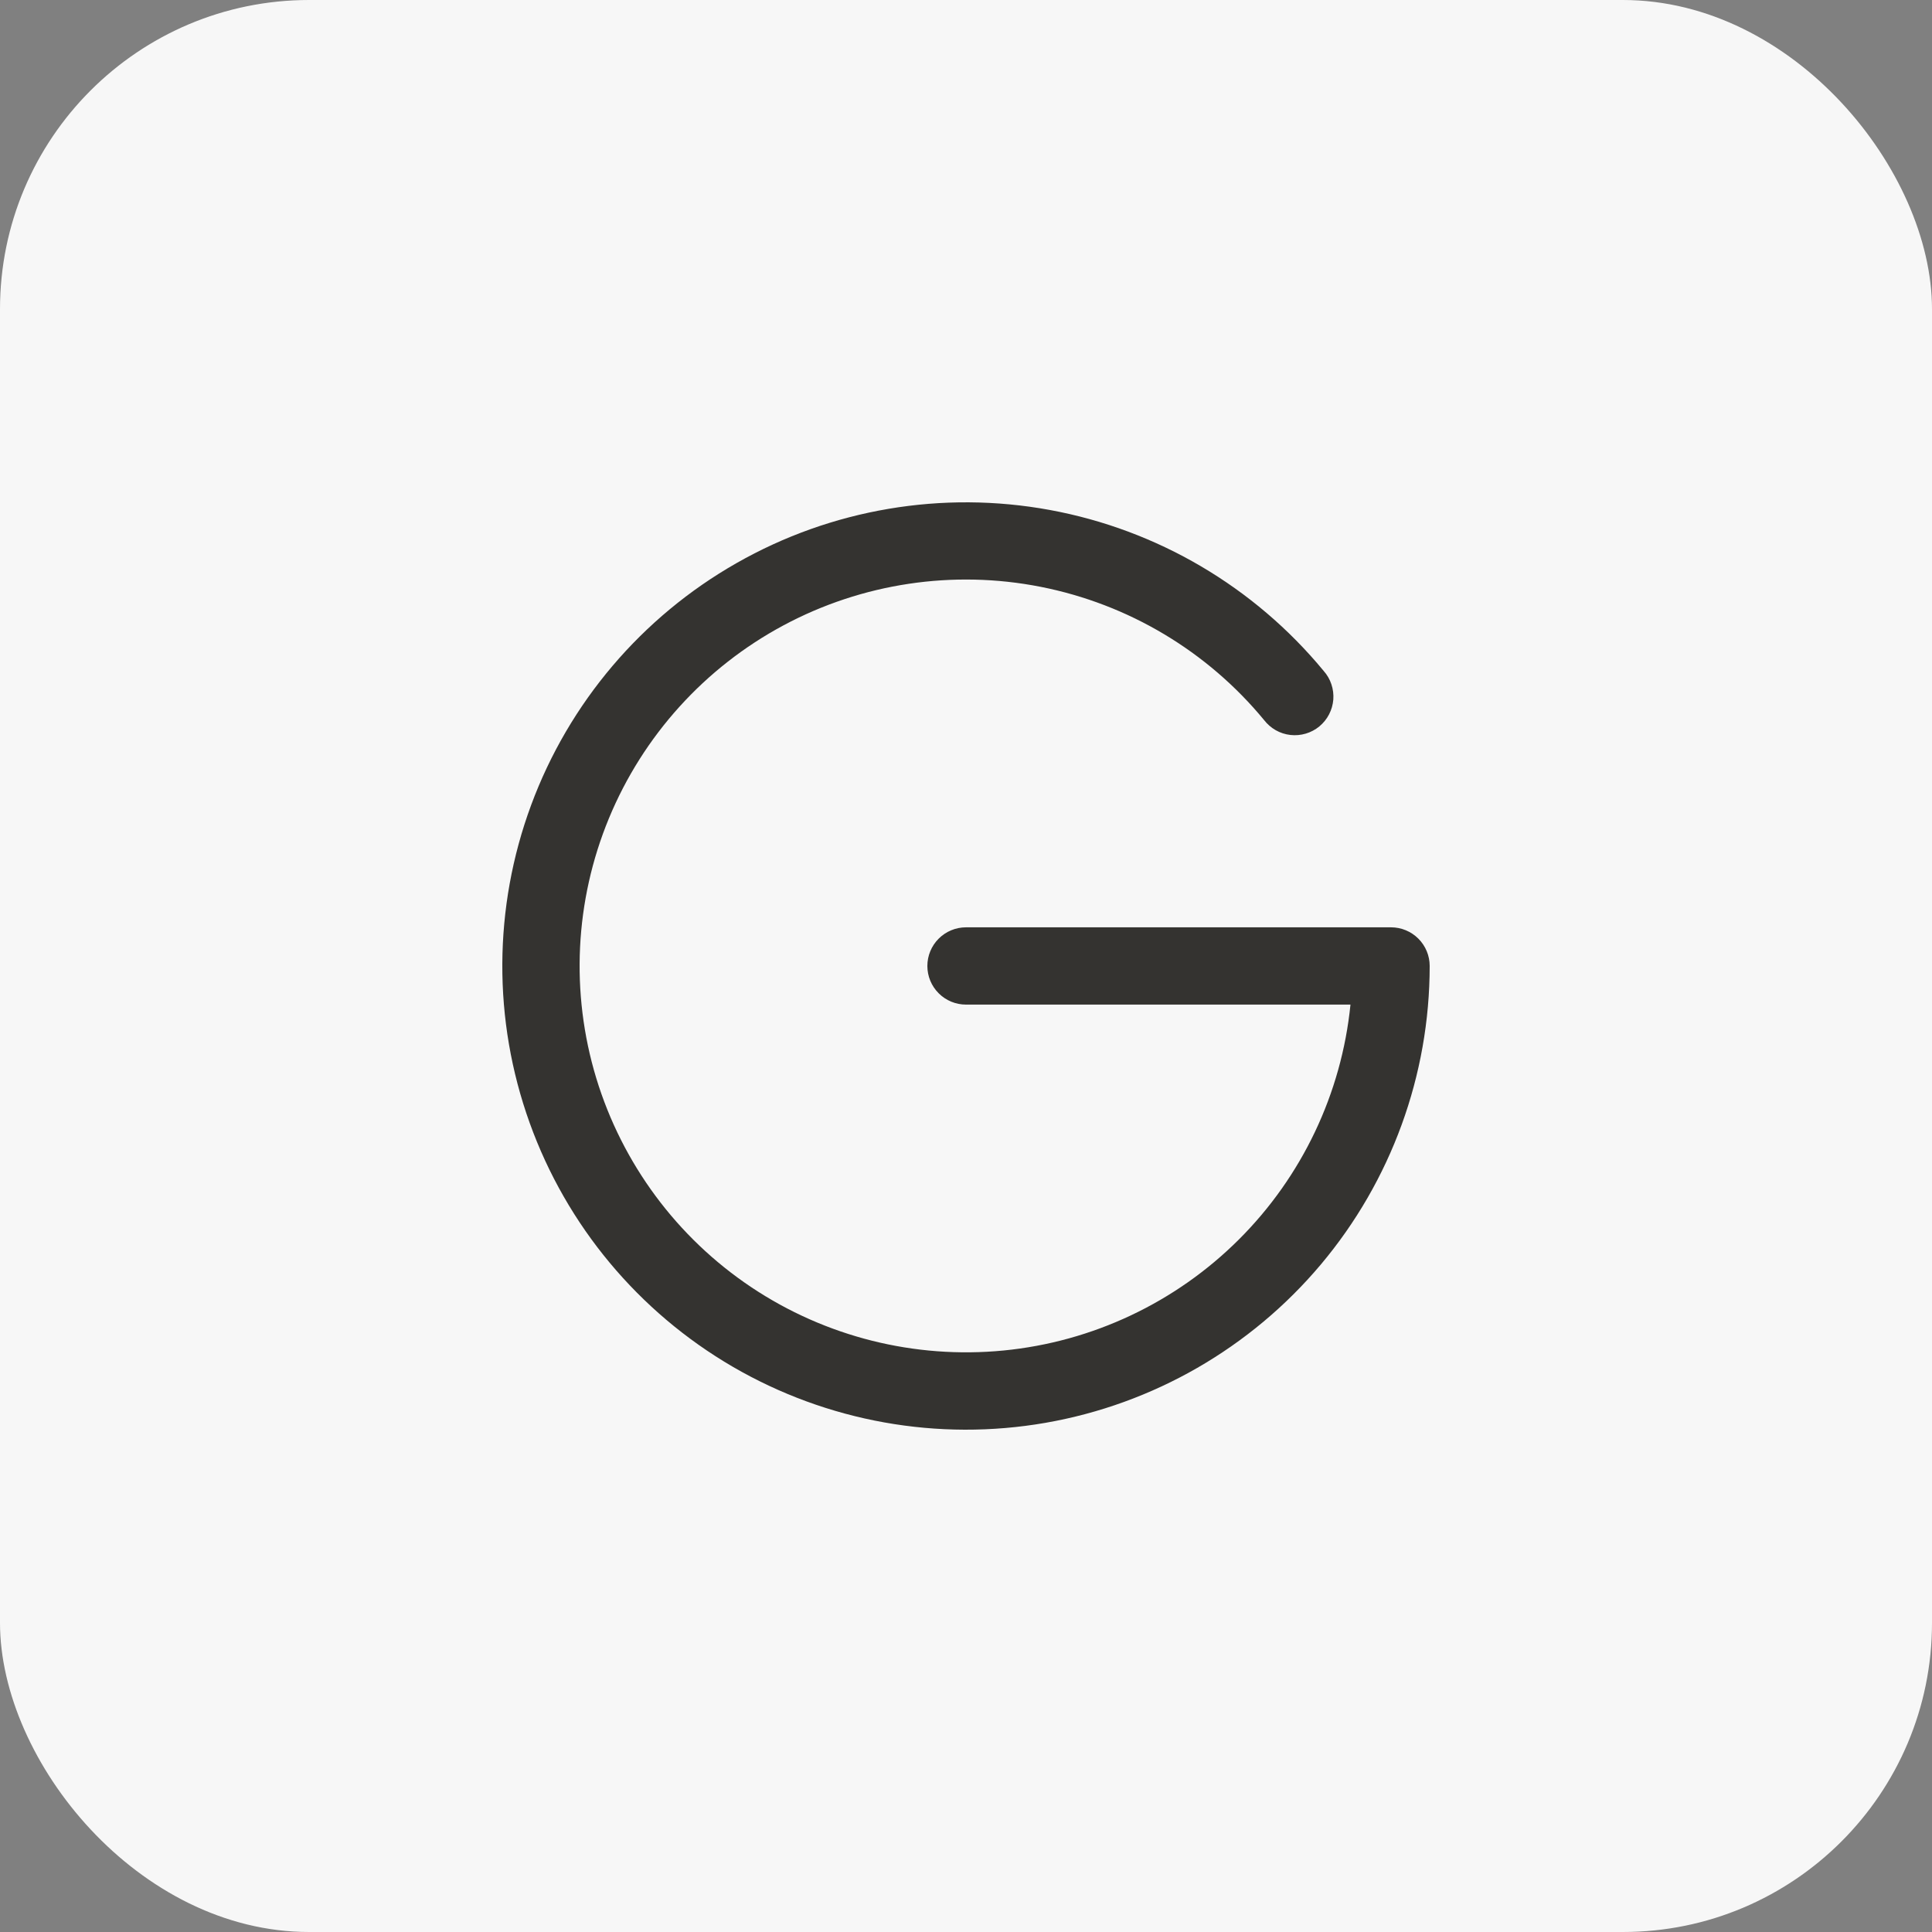
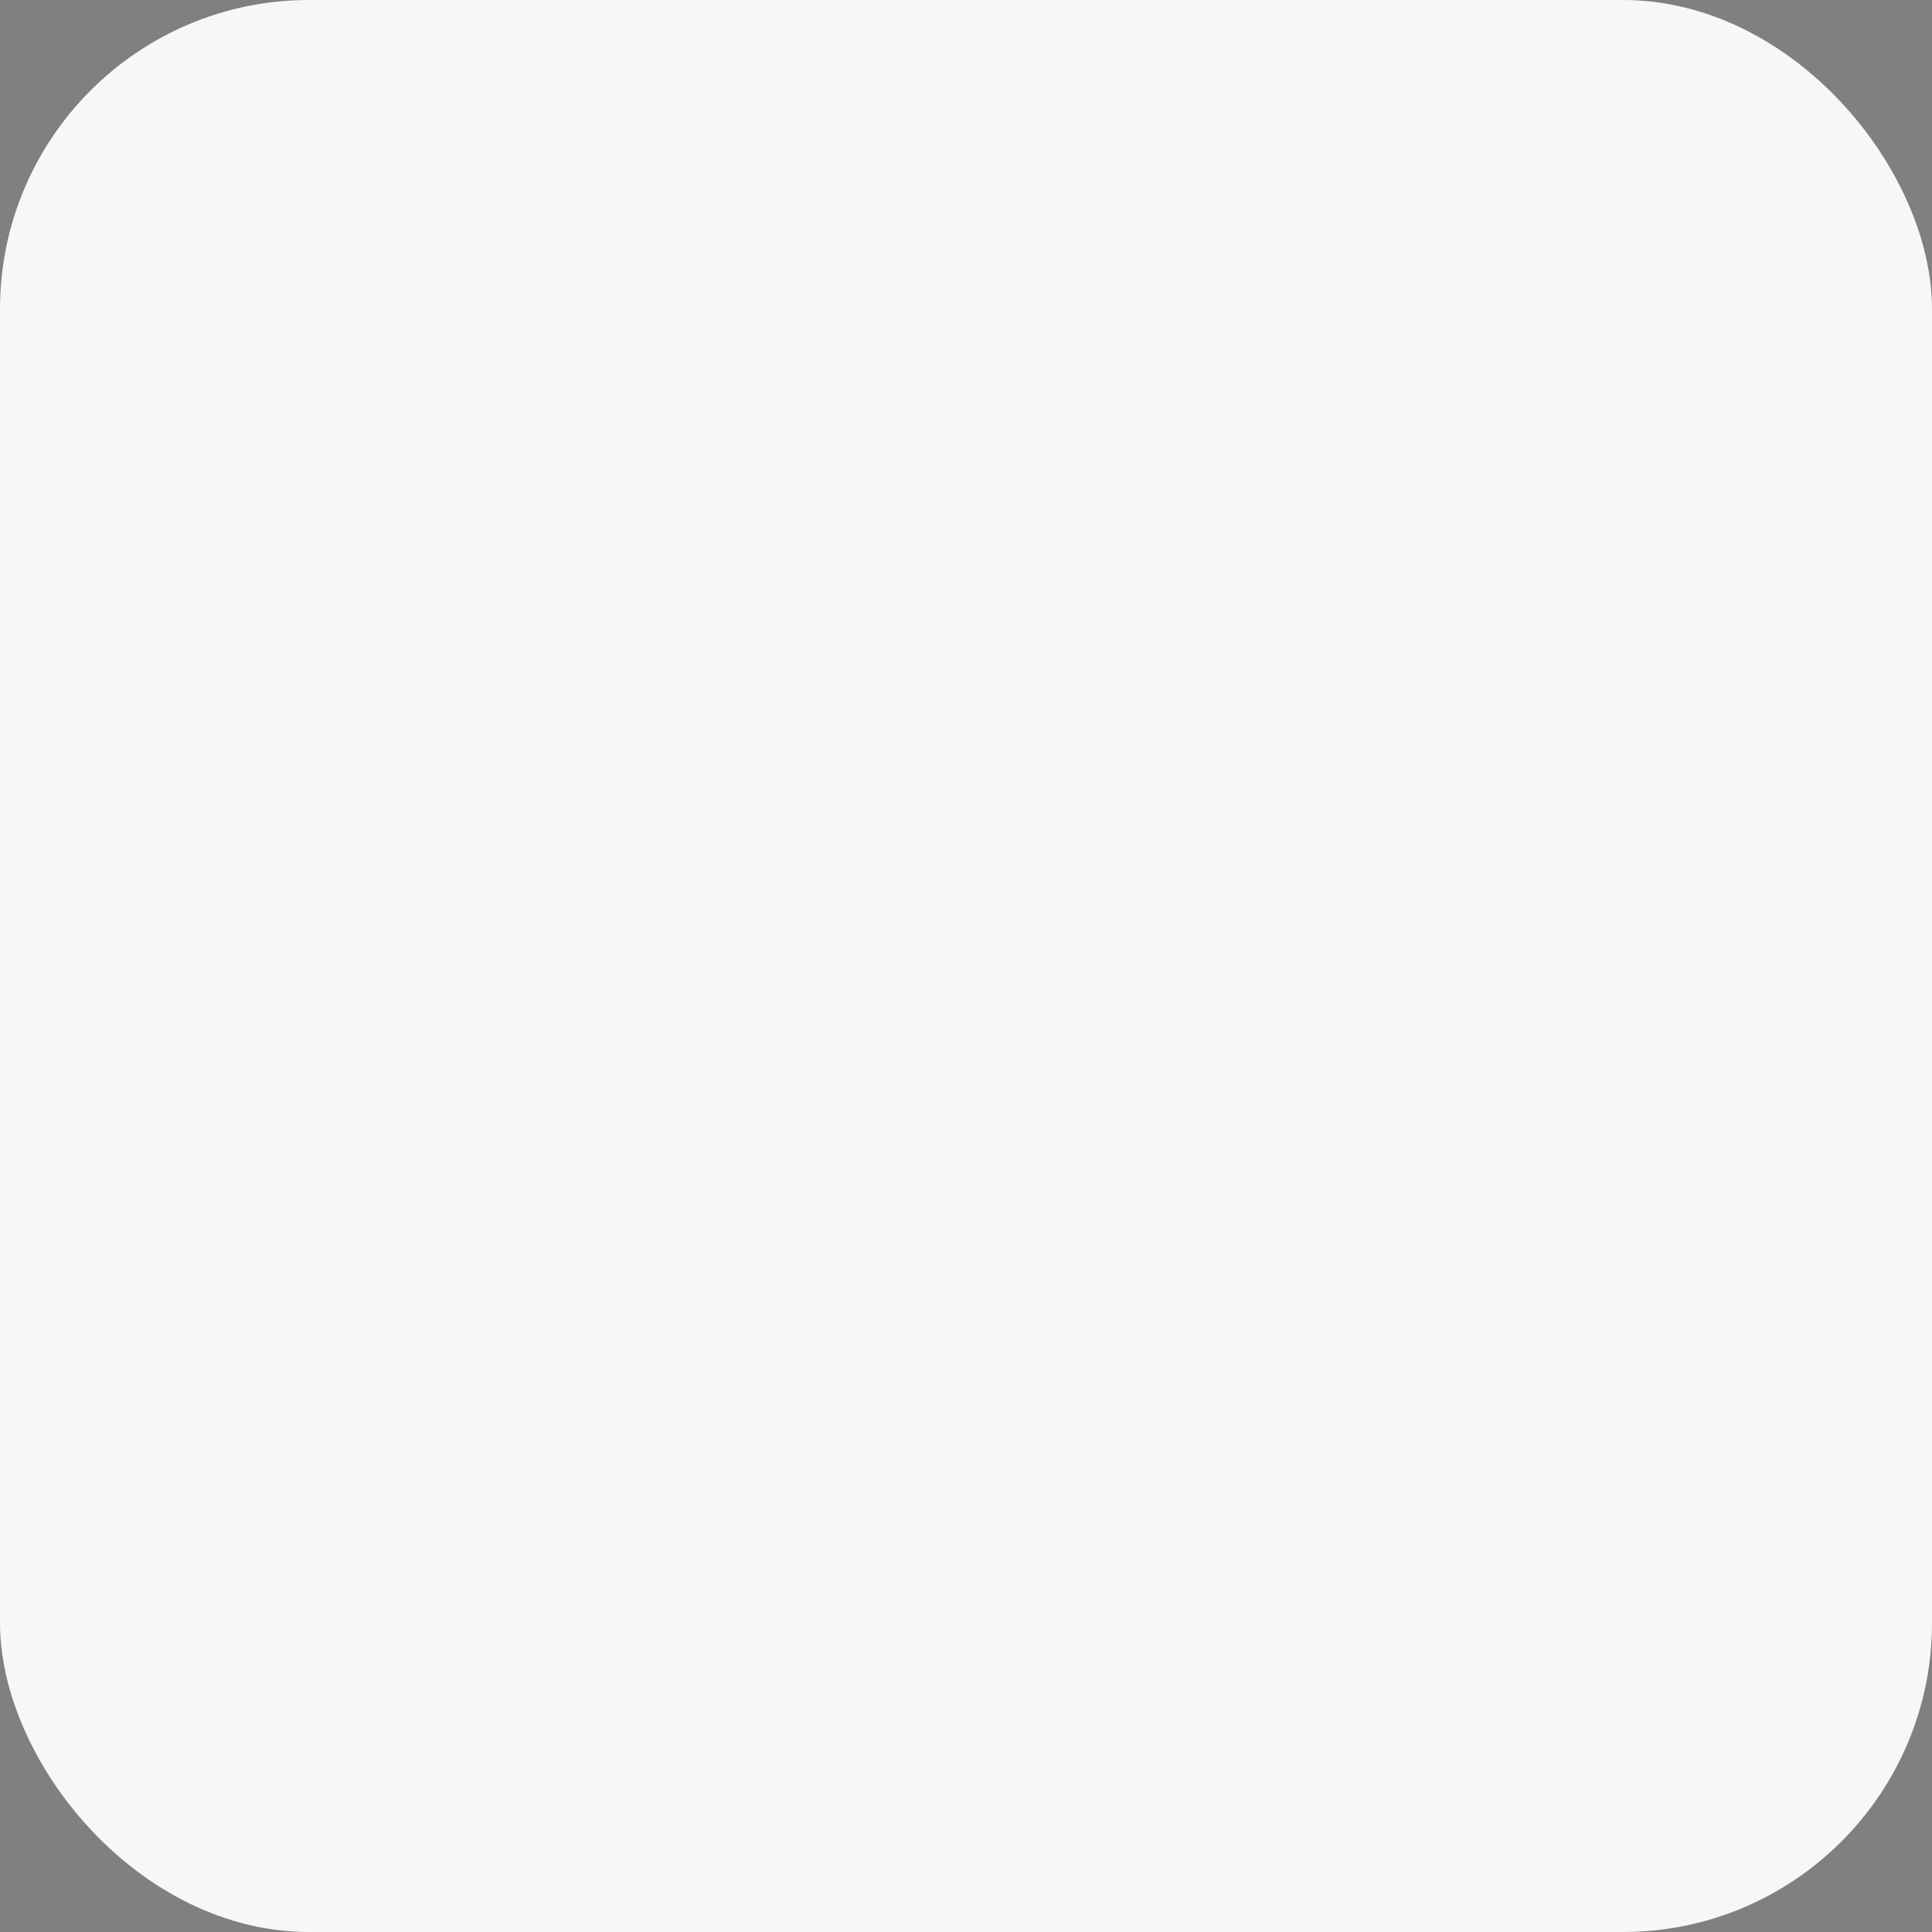
<svg xmlns="http://www.w3.org/2000/svg" width="50" height="50" viewBox="0 0 50 50" fill="none">
  <rect x="0" y="0" width="50" height="50" fill="#808080" stroke="none" />
  <rect width="50" height="50" rx="8" fill="#F7F7F7" />
-   <path d="M37 24.999C37 27.825 36.003 30.56 34.185 32.723C32.367 34.885 29.843 36.337 27.06 36.822C24.276 37.307 21.411 36.794 18.968 35.374C16.525 33.953 14.662 31.717 13.707 29.058C12.751 26.399 12.765 23.488 13.745 20.837C14.725 18.187 16.609 15.968 19.065 14.571C21.52 13.173 24.39 12.687 27.169 13.198C29.948 13.709 32.458 15.184 34.256 17.363C34.346 17.464 34.414 17.581 34.456 17.708C34.499 17.836 34.516 17.97 34.506 18.104C34.495 18.238 34.458 18.369 34.396 18.488C34.334 18.608 34.249 18.713 34.145 18.799C34.042 18.884 33.922 18.948 33.793 18.986C33.664 19.024 33.529 19.036 33.396 19.021C33.262 19.006 33.133 18.964 33.016 18.898C32.899 18.831 32.797 18.742 32.715 18.636C31.244 16.852 29.201 15.634 26.933 15.187C24.665 14.74 22.312 15.093 20.275 16.185C18.238 17.277 16.642 19.042 15.759 21.178C14.876 23.314 14.76 25.691 15.431 27.902C16.103 30.114 17.52 32.026 19.441 33.311C21.363 34.596 23.67 35.175 25.971 34.951C28.271 34.727 30.423 33.712 32.06 32.08C33.697 30.448 34.719 28.299 34.95 25.999H25C24.735 25.999 24.48 25.894 24.293 25.706C24.105 25.519 24 25.265 24 24.999C24 24.734 24.105 24.48 24.293 24.292C24.48 24.105 24.735 23.999 25 23.999H36C36.265 23.999 36.52 24.105 36.707 24.292C36.895 24.48 37 24.734 37 24.999Z" fill="#343330" />
</svg>